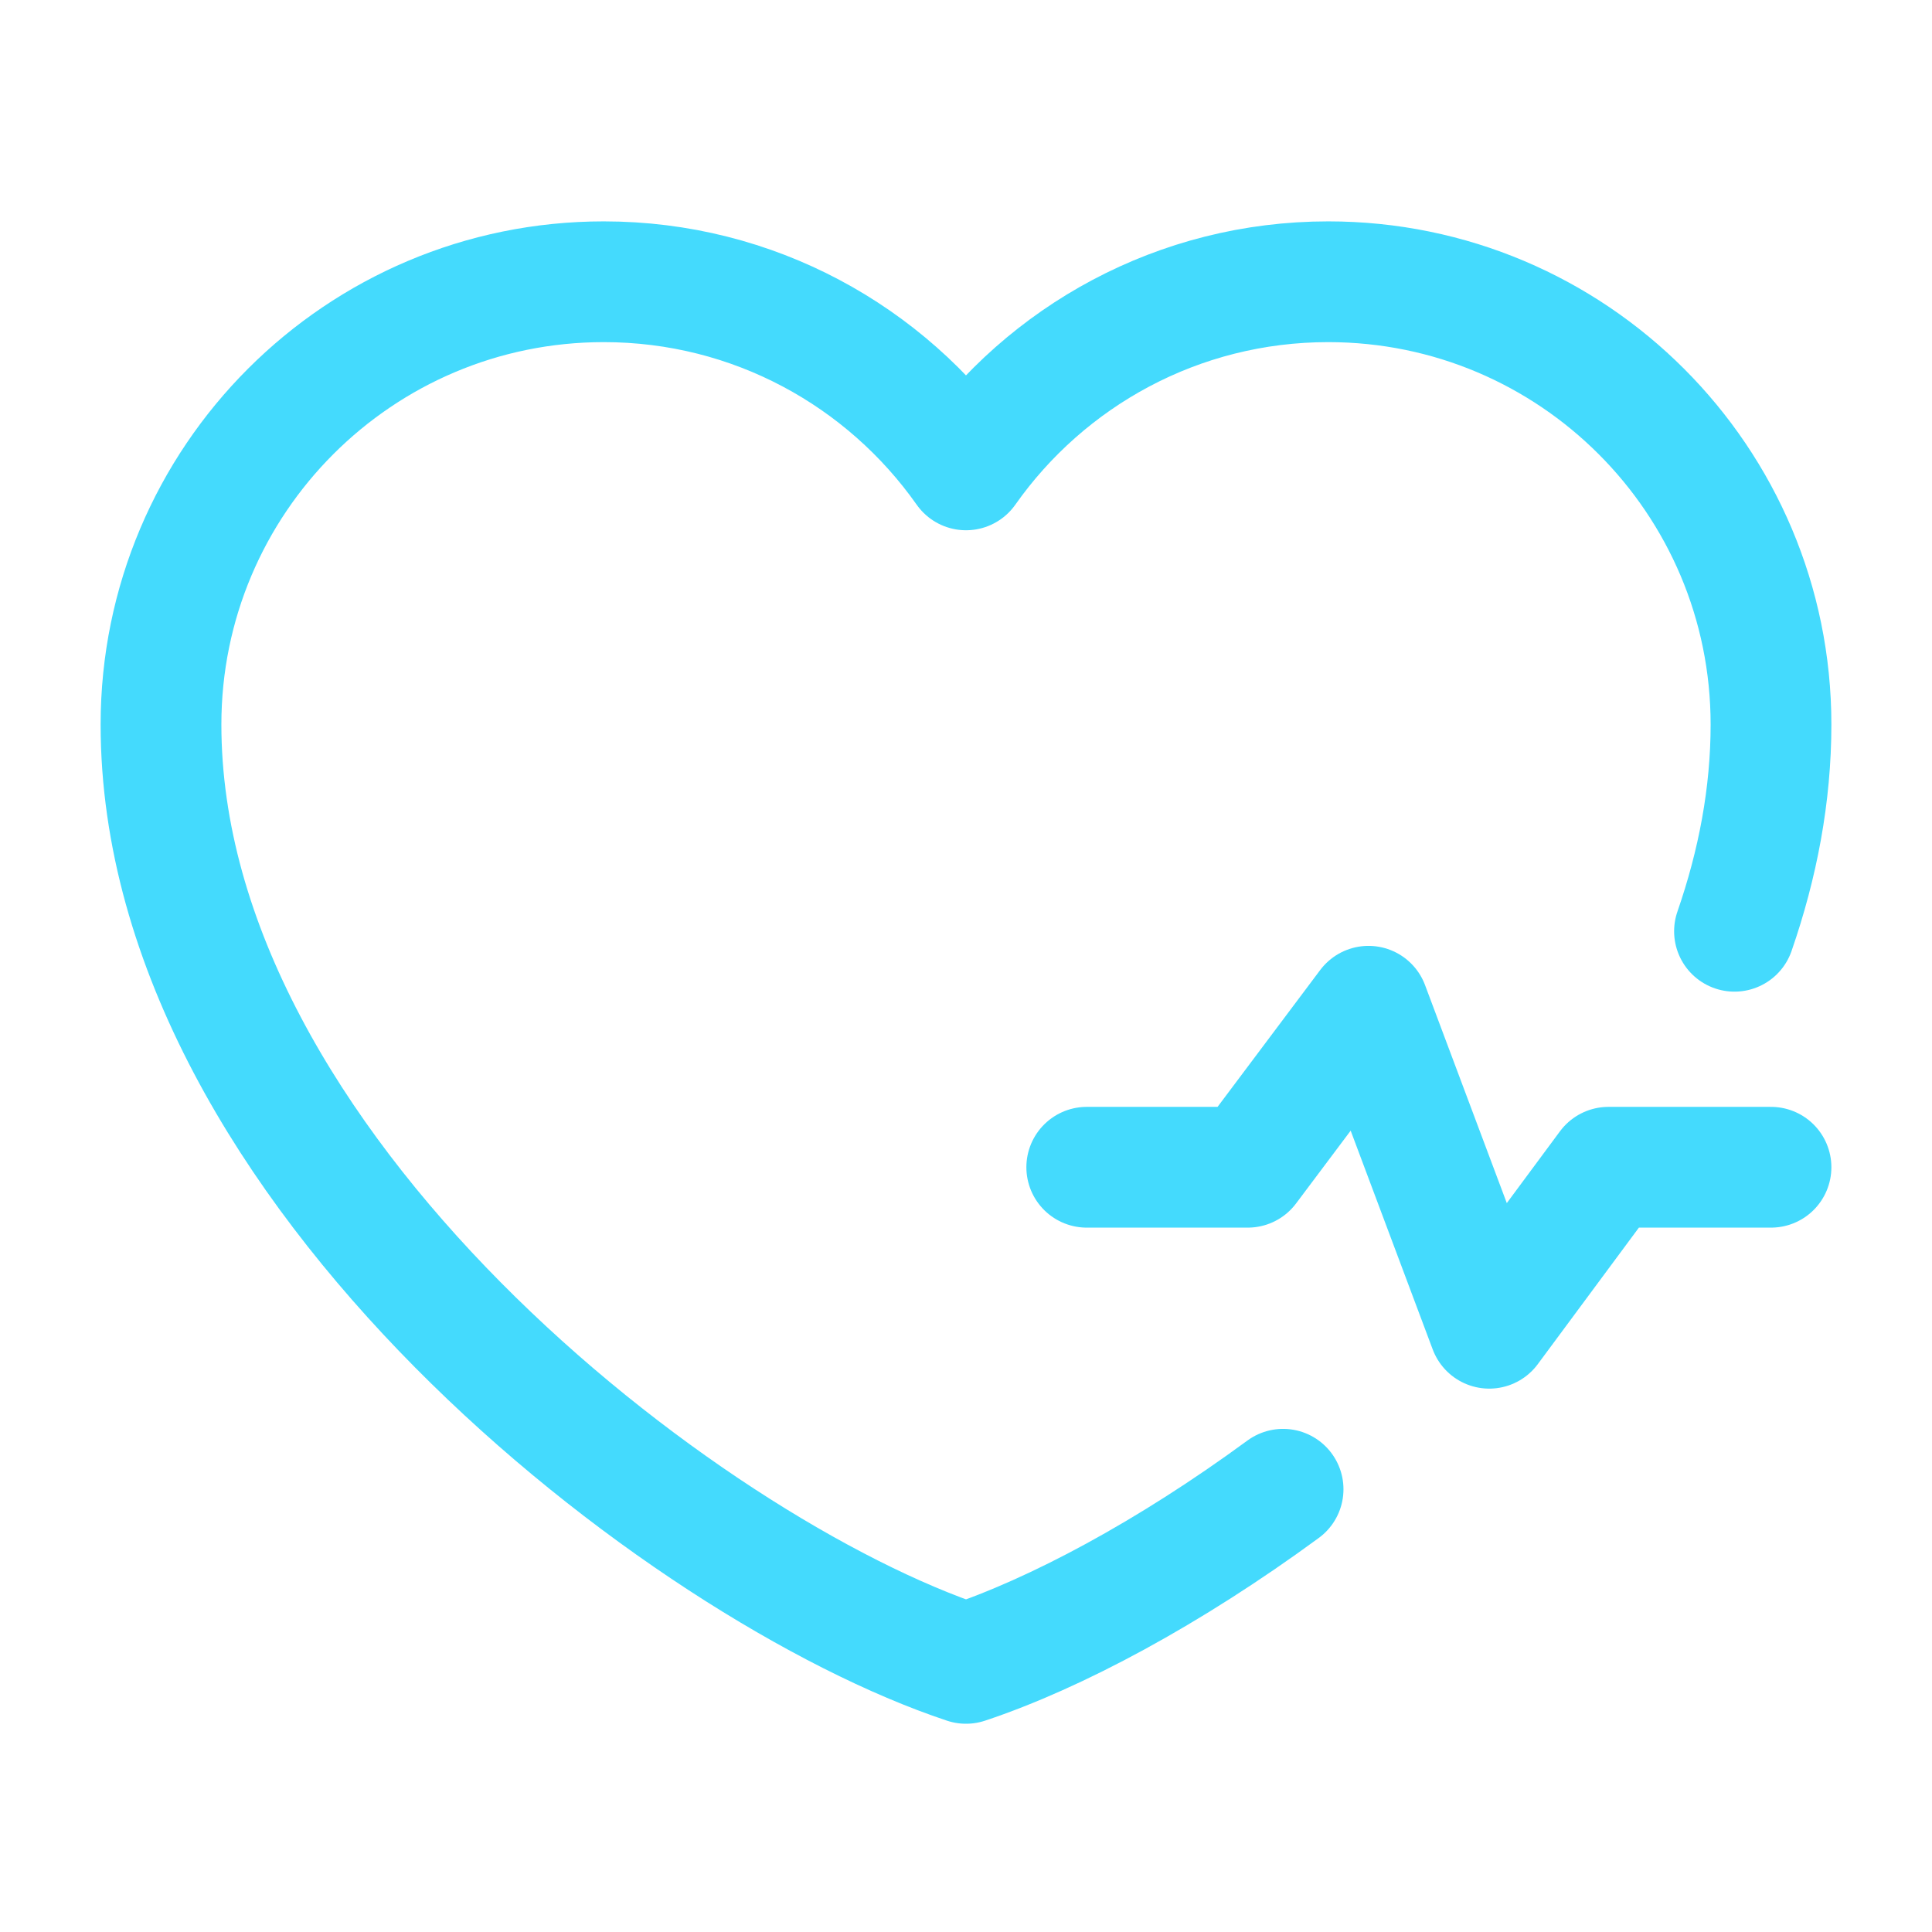
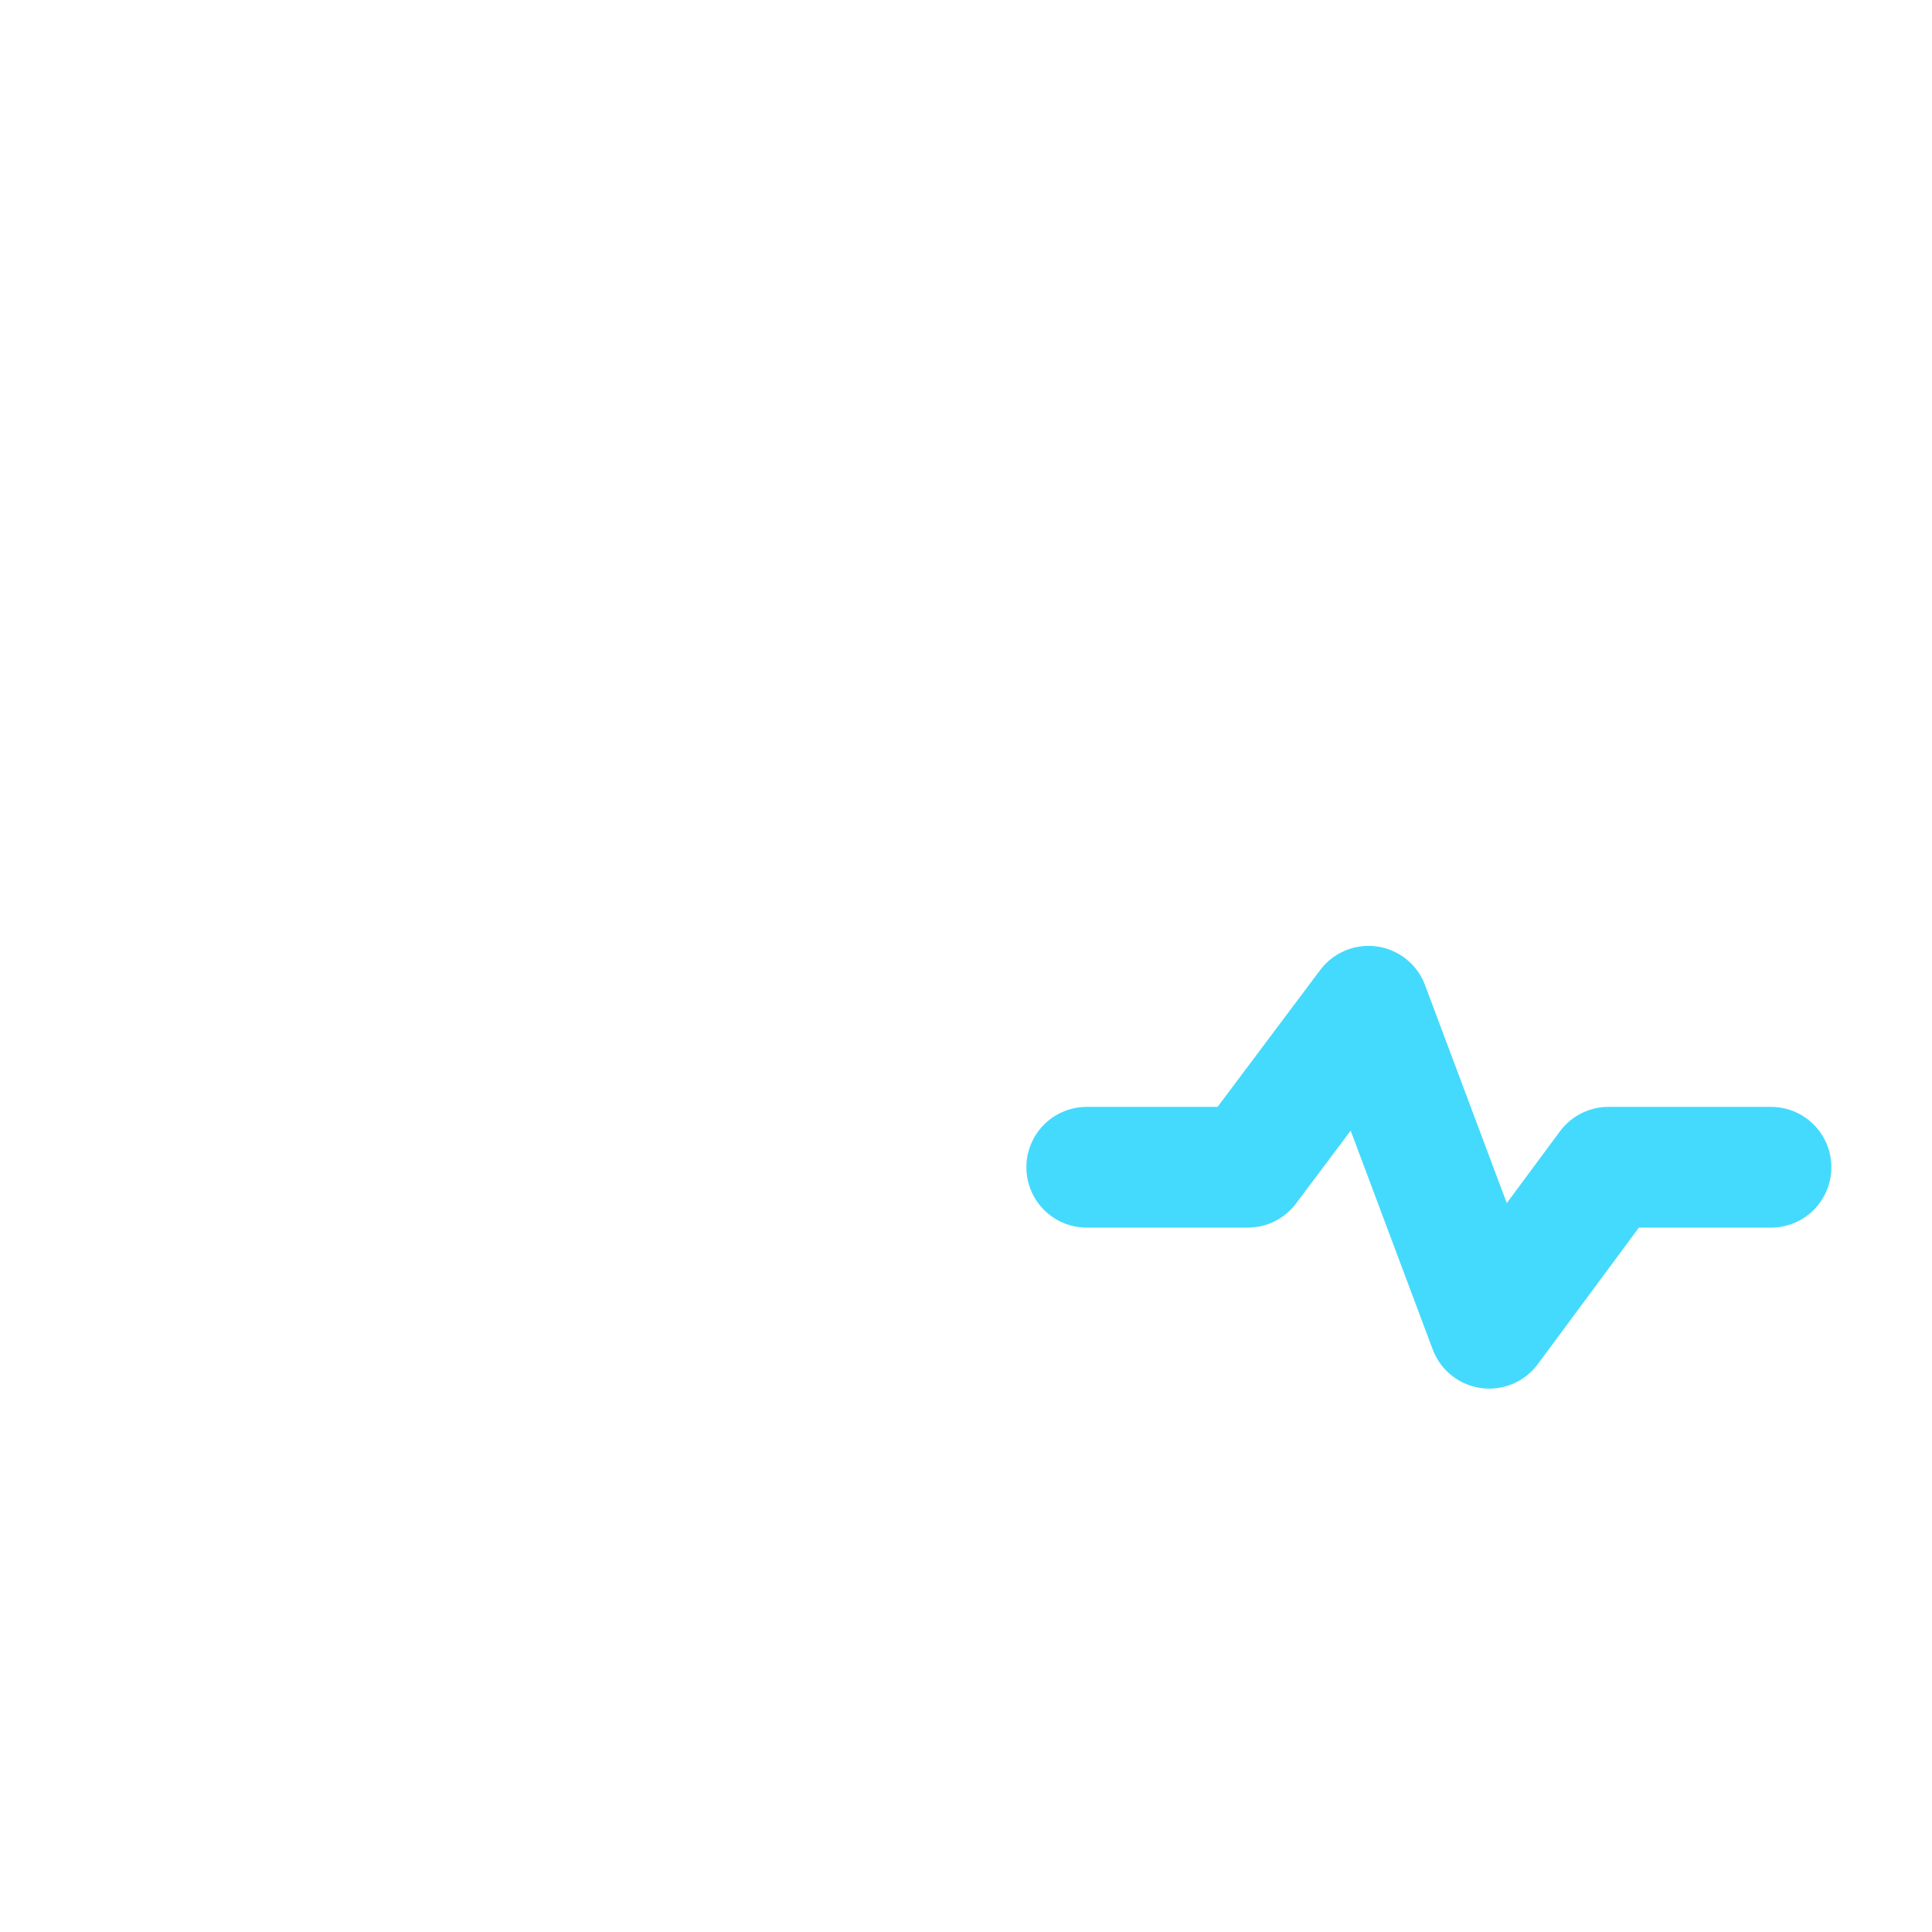
<svg xmlns="http://www.w3.org/2000/svg" width="48" height="48" viewBox="0 0 48 48" fill="none">
-   <path d="M31.878 37C29.053 39.074 26.224 40.587 24 41.326C17 39 4 29 4 18C4 11.925 8.925 7 15 7C18.72 7 22.009 8.847 24 11.674C25.991 8.847 29.28 7 33 7C39.075 7 44 11.925 44 18C44 19.747 43.672 21.468 43.093 23.137" stroke="#44DAFD" stroke-width="3" stroke-linecap="round" stroke-linejoin="round" />
  <path d="M27 29H31L34 25L37 33L39.962 29H44" stroke="#44DAFD" stroke-width="3" stroke-linecap="round" stroke-linejoin="round" />
</svg>